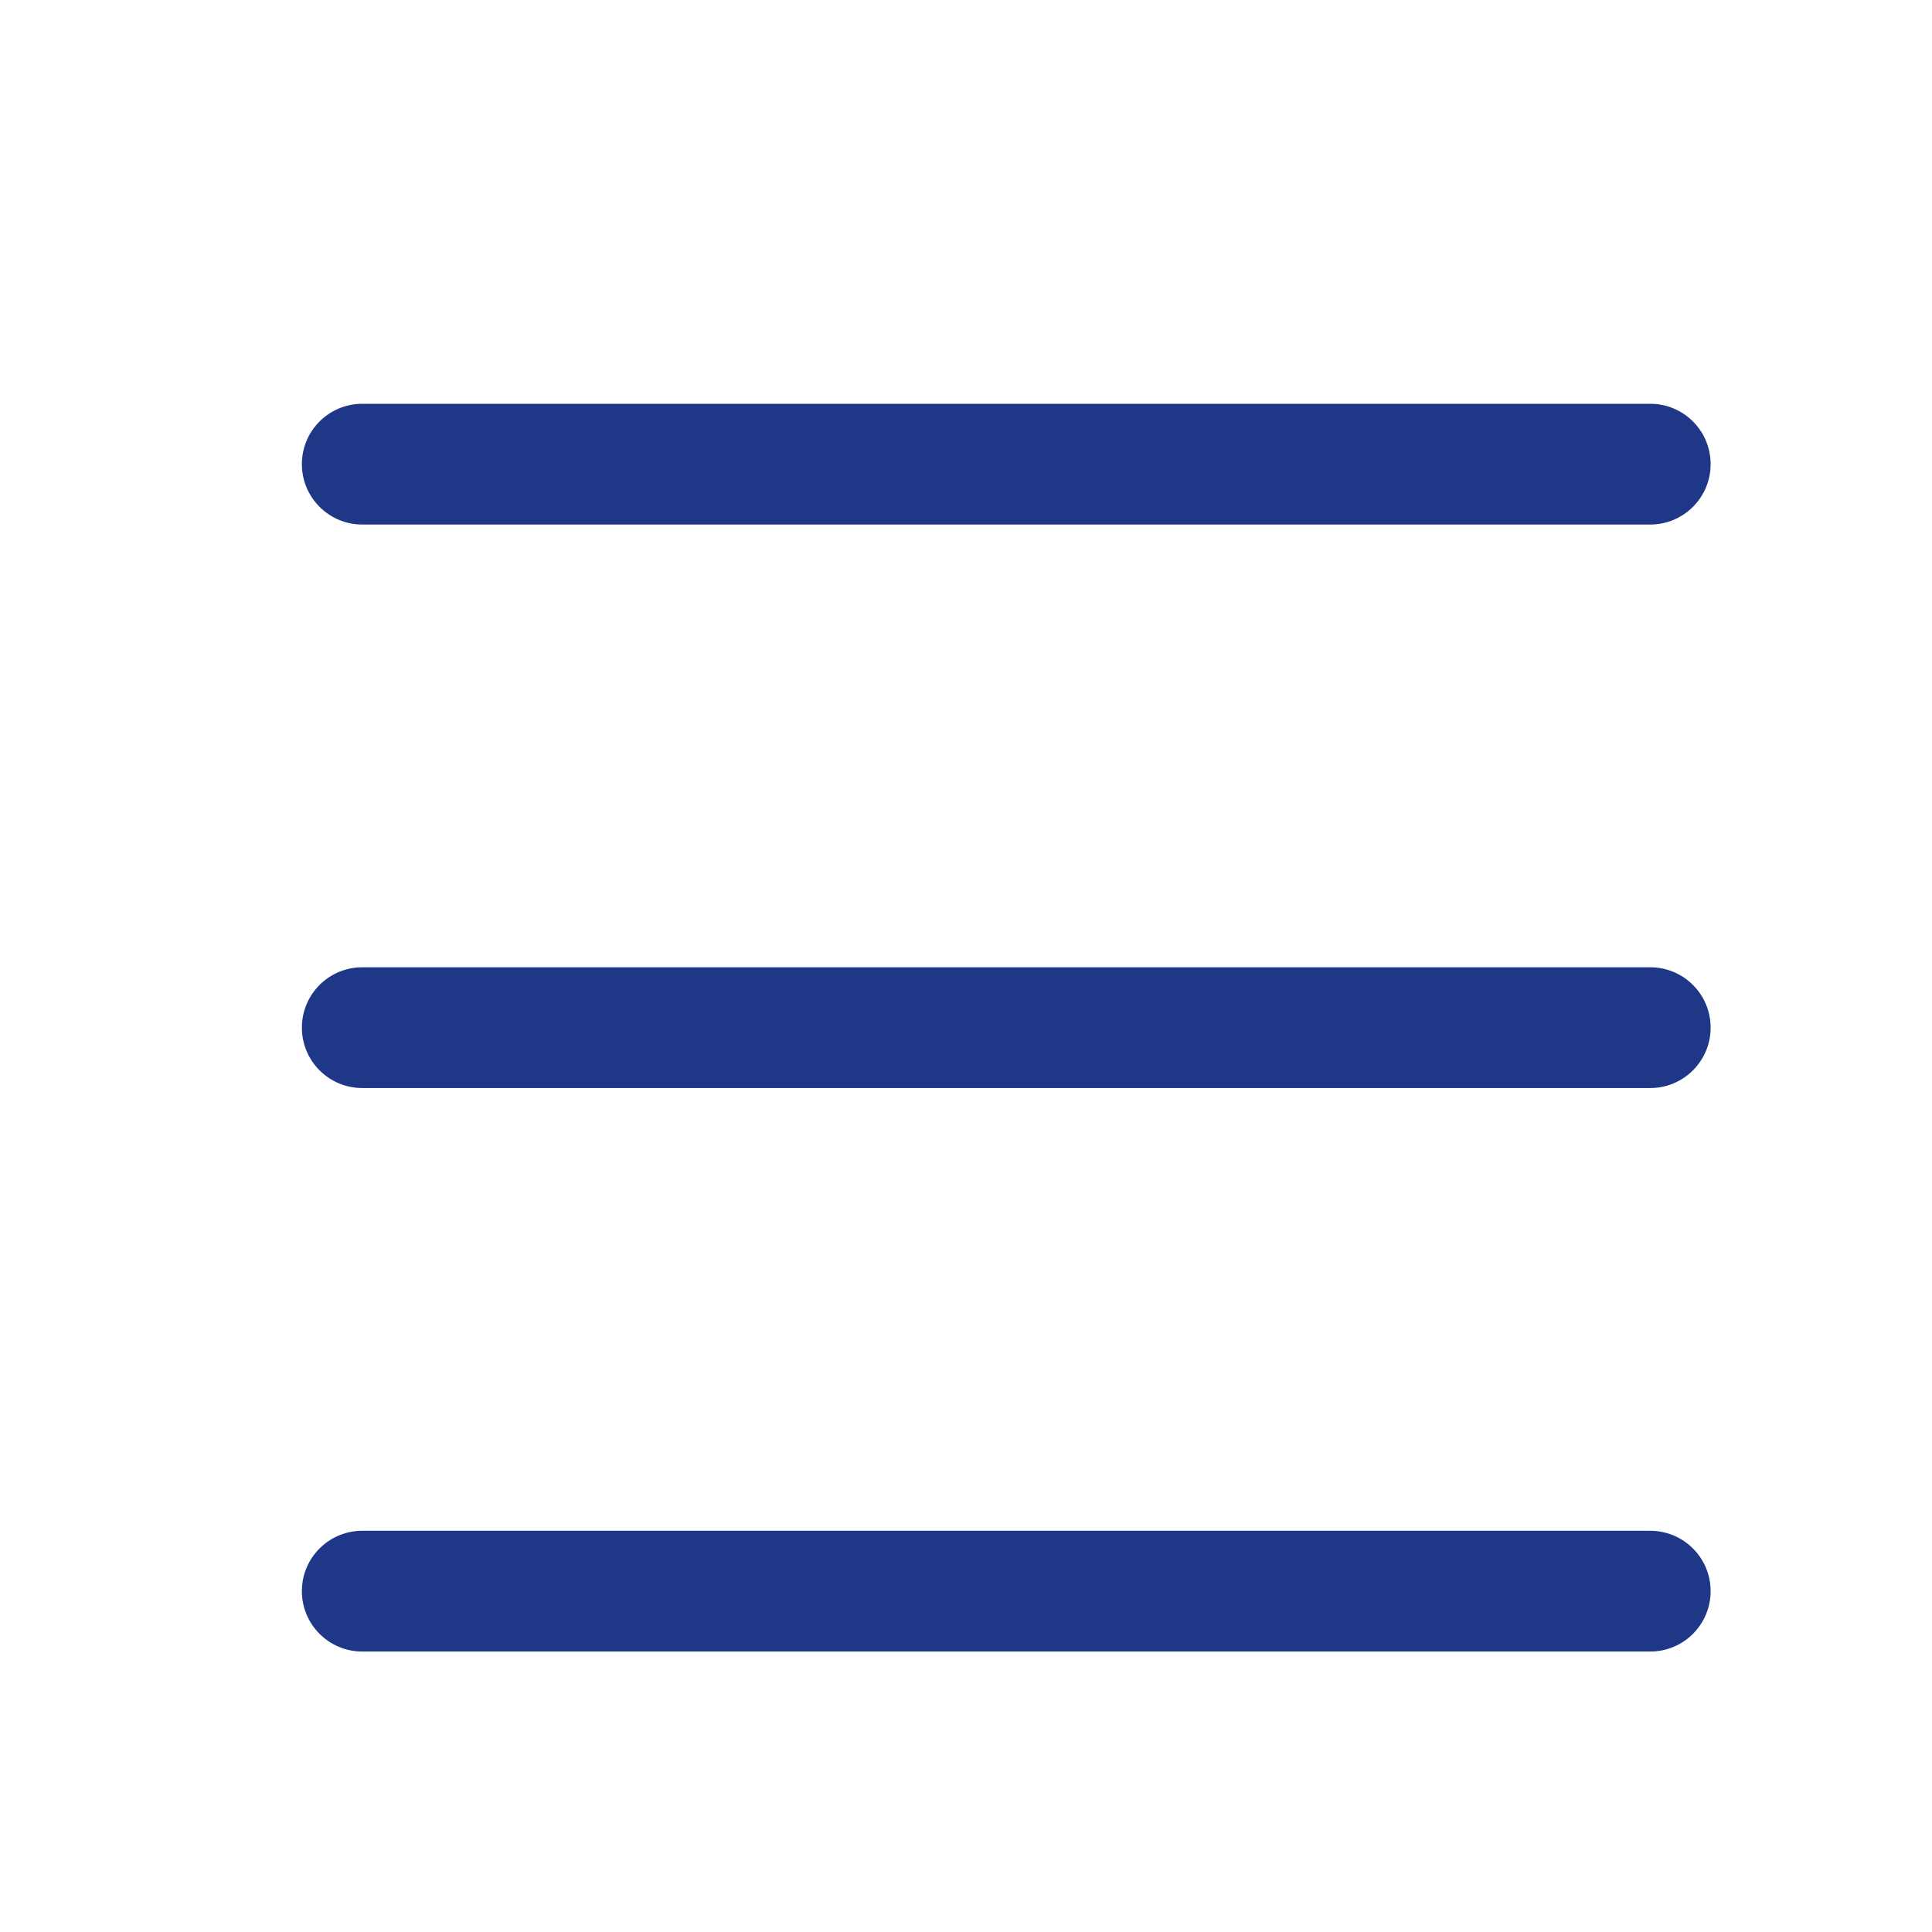
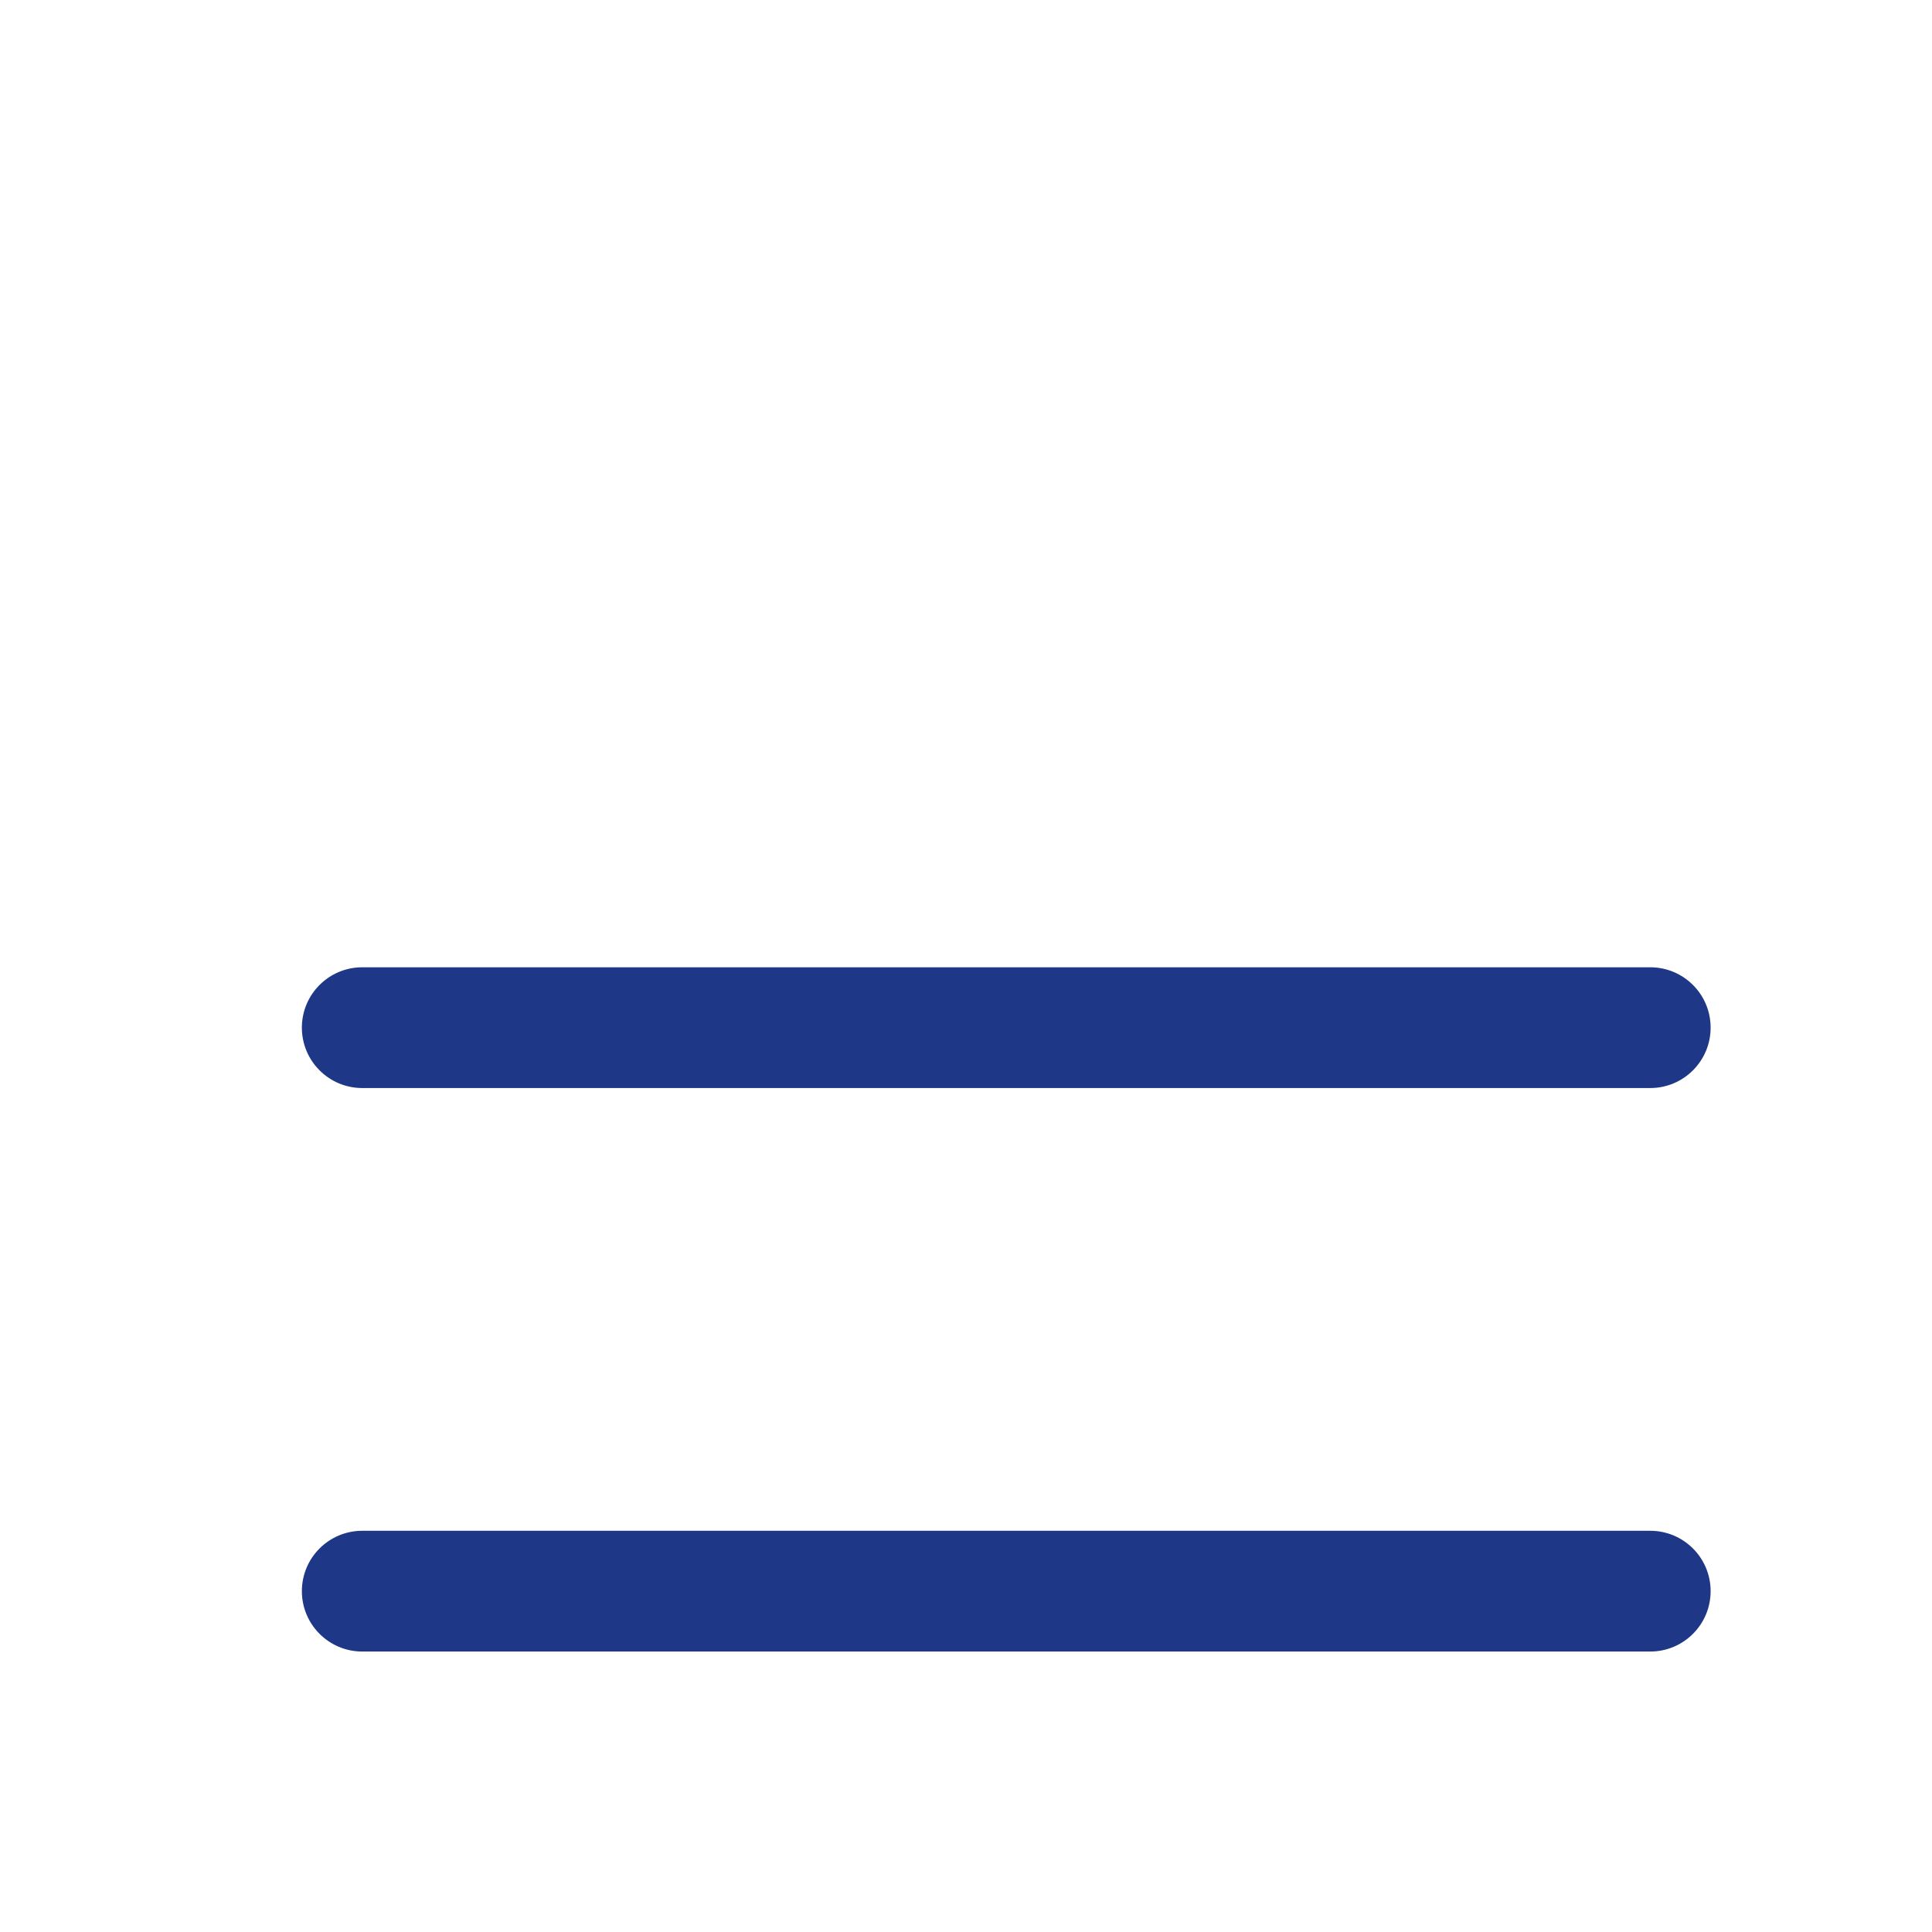
<svg xmlns="http://www.w3.org/2000/svg" width="24" height="24" viewBox="0 0 24 24" fill="none">
  <path fill-rule="evenodd" clip-rule="evenodd" d="M3.75 19.766C3.75 19.351 4.086 19.016 4.5 19.016H20.5C20.914 19.016 21.25 19.351 21.25 19.766C21.25 20.18 20.914 20.516 20.5 20.516H4.5C4.086 20.516 3.75 20.18 3.75 19.766Z" fill="#1E3787" />
-   <path fill-rule="evenodd" clip-rule="evenodd" d="M3.75 5.766C3.75 5.351 4.086 5.016 4.5 5.016H20.5C20.914 5.016 21.25 5.351 21.25 5.766C21.25 6.18 20.914 6.516 20.5 6.516H4.5C4.086 6.516 3.75 6.18 3.75 5.766Z" fill="#1E3787" />
  <path fill-rule="evenodd" clip-rule="evenodd" d="M3.75 12.766C3.75 12.351 4.086 12.016 4.5 12.016H20.5C20.914 12.016 21.25 12.351 21.25 12.766C21.25 13.18 20.914 13.516 20.5 13.516H4.5C4.086 13.516 3.75 13.18 3.75 12.766Z" fill="#1E3787" />
</svg>